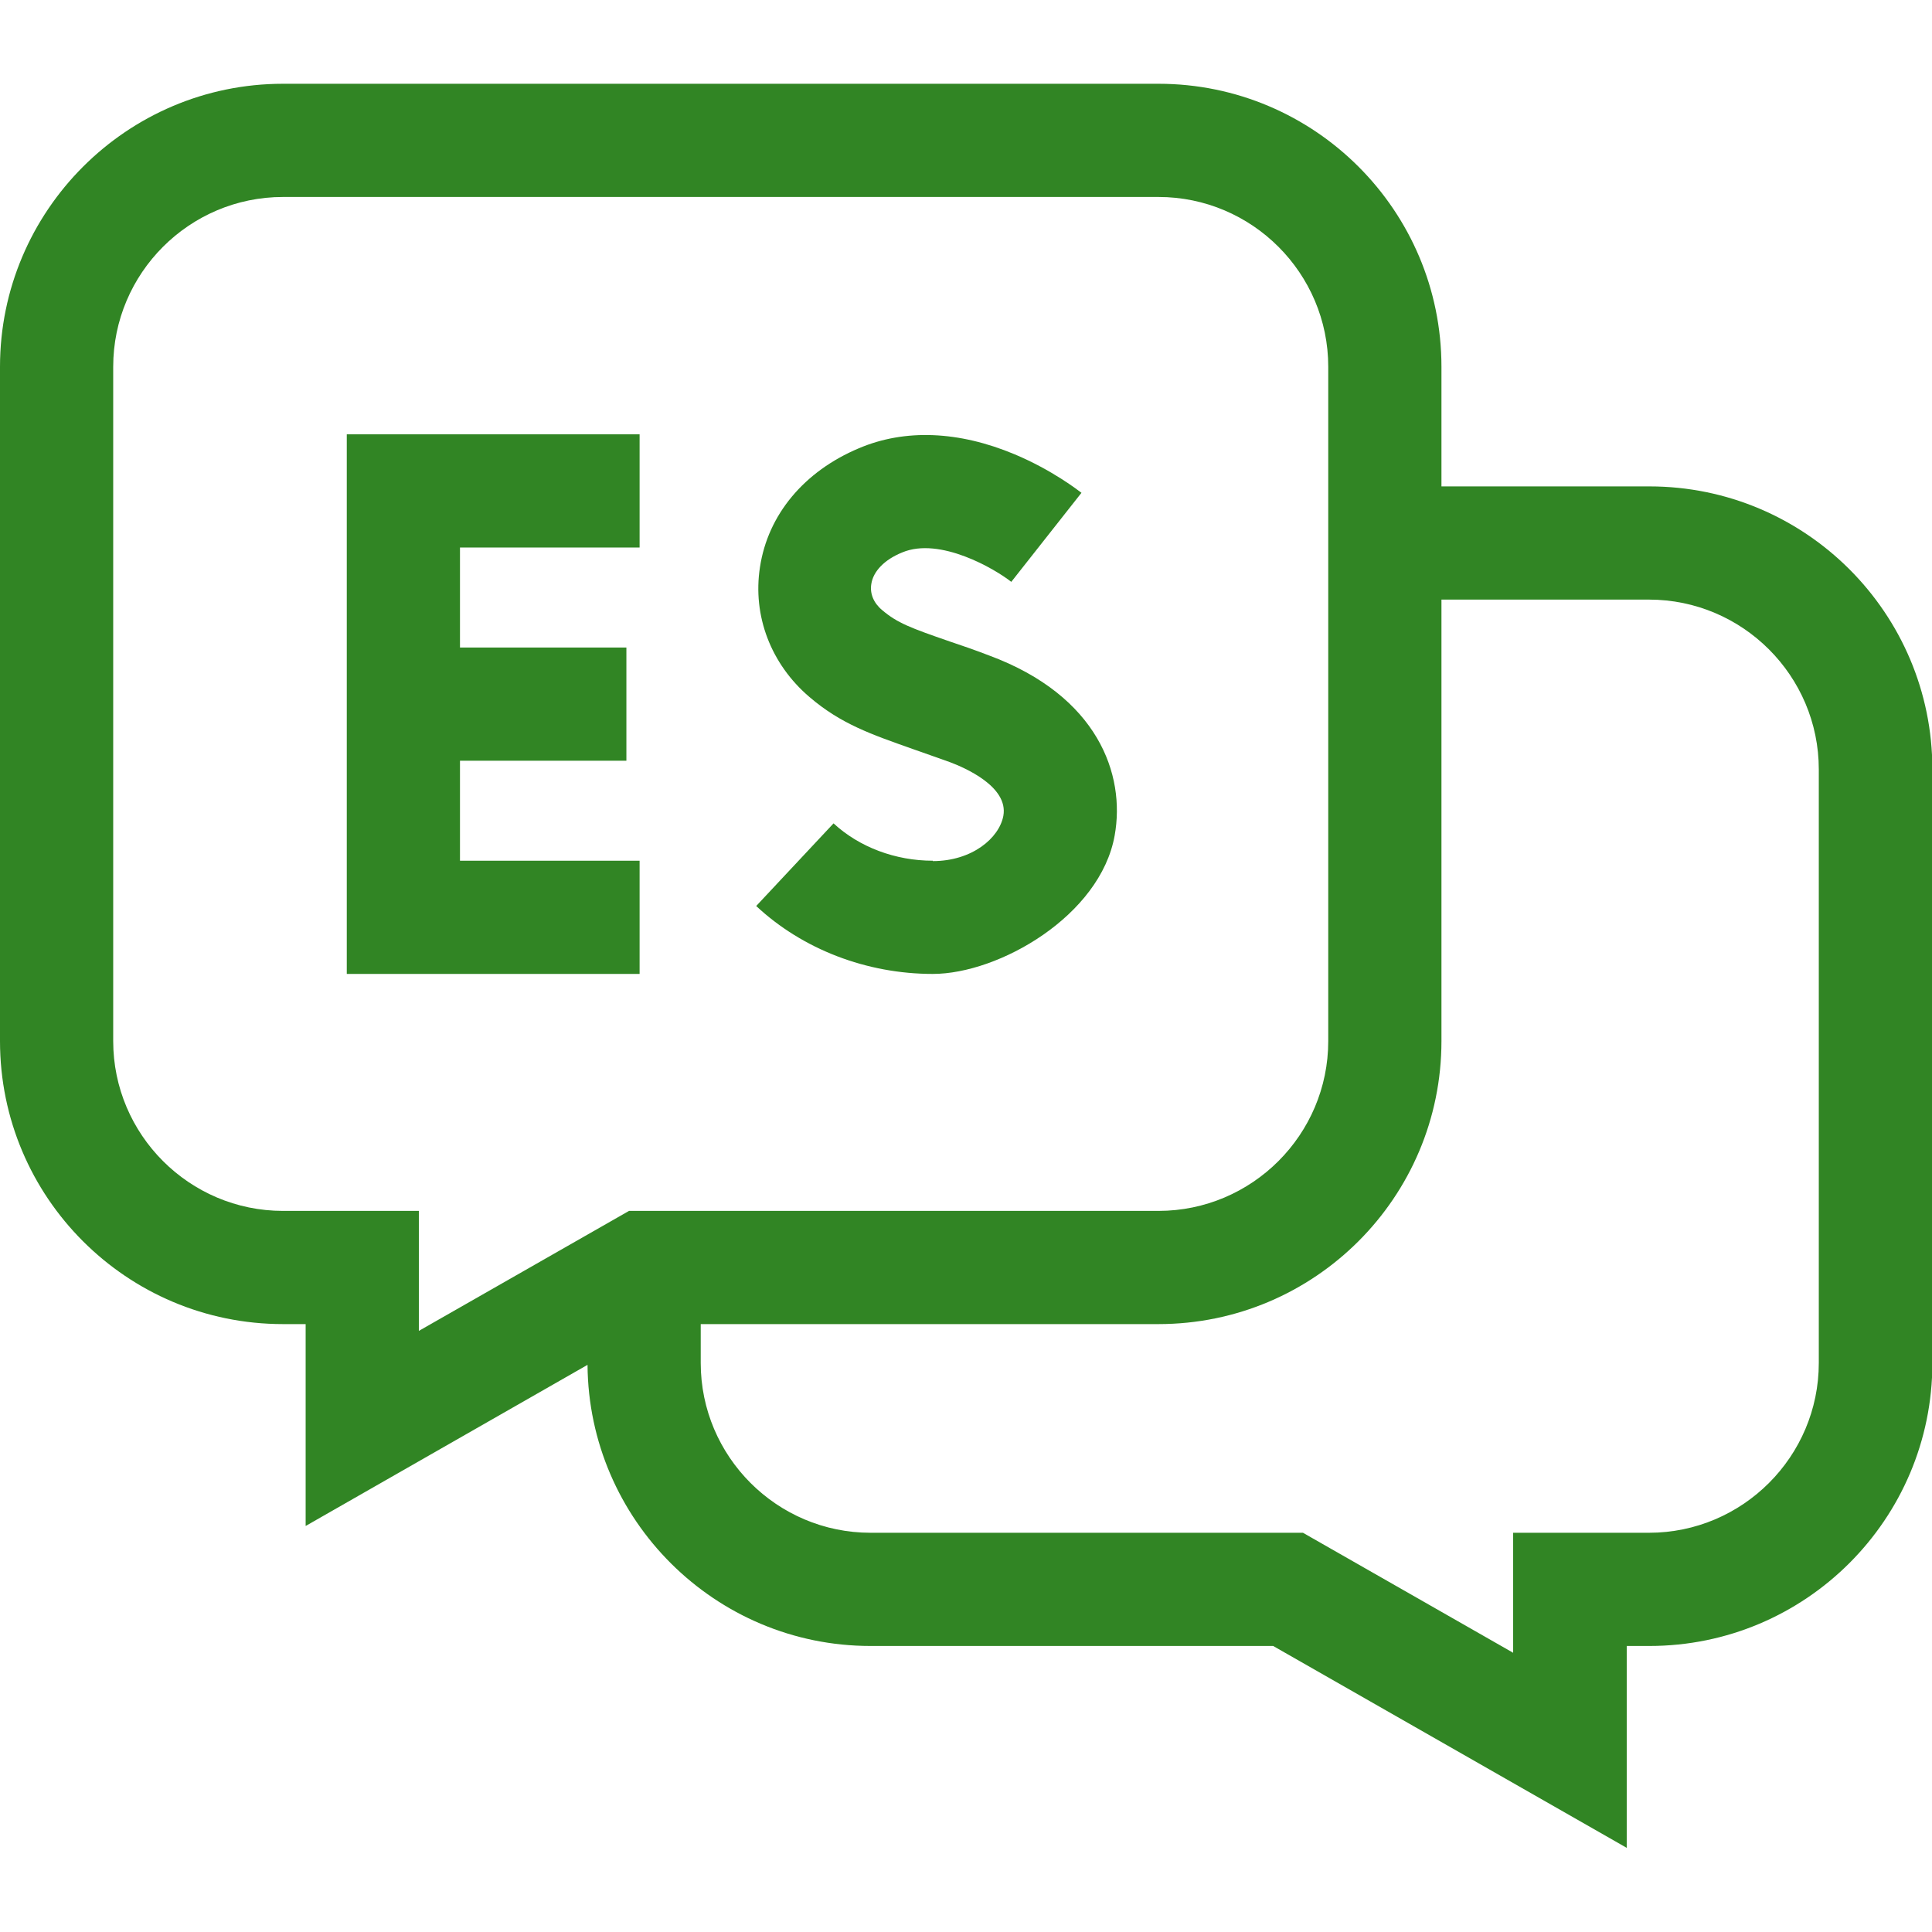
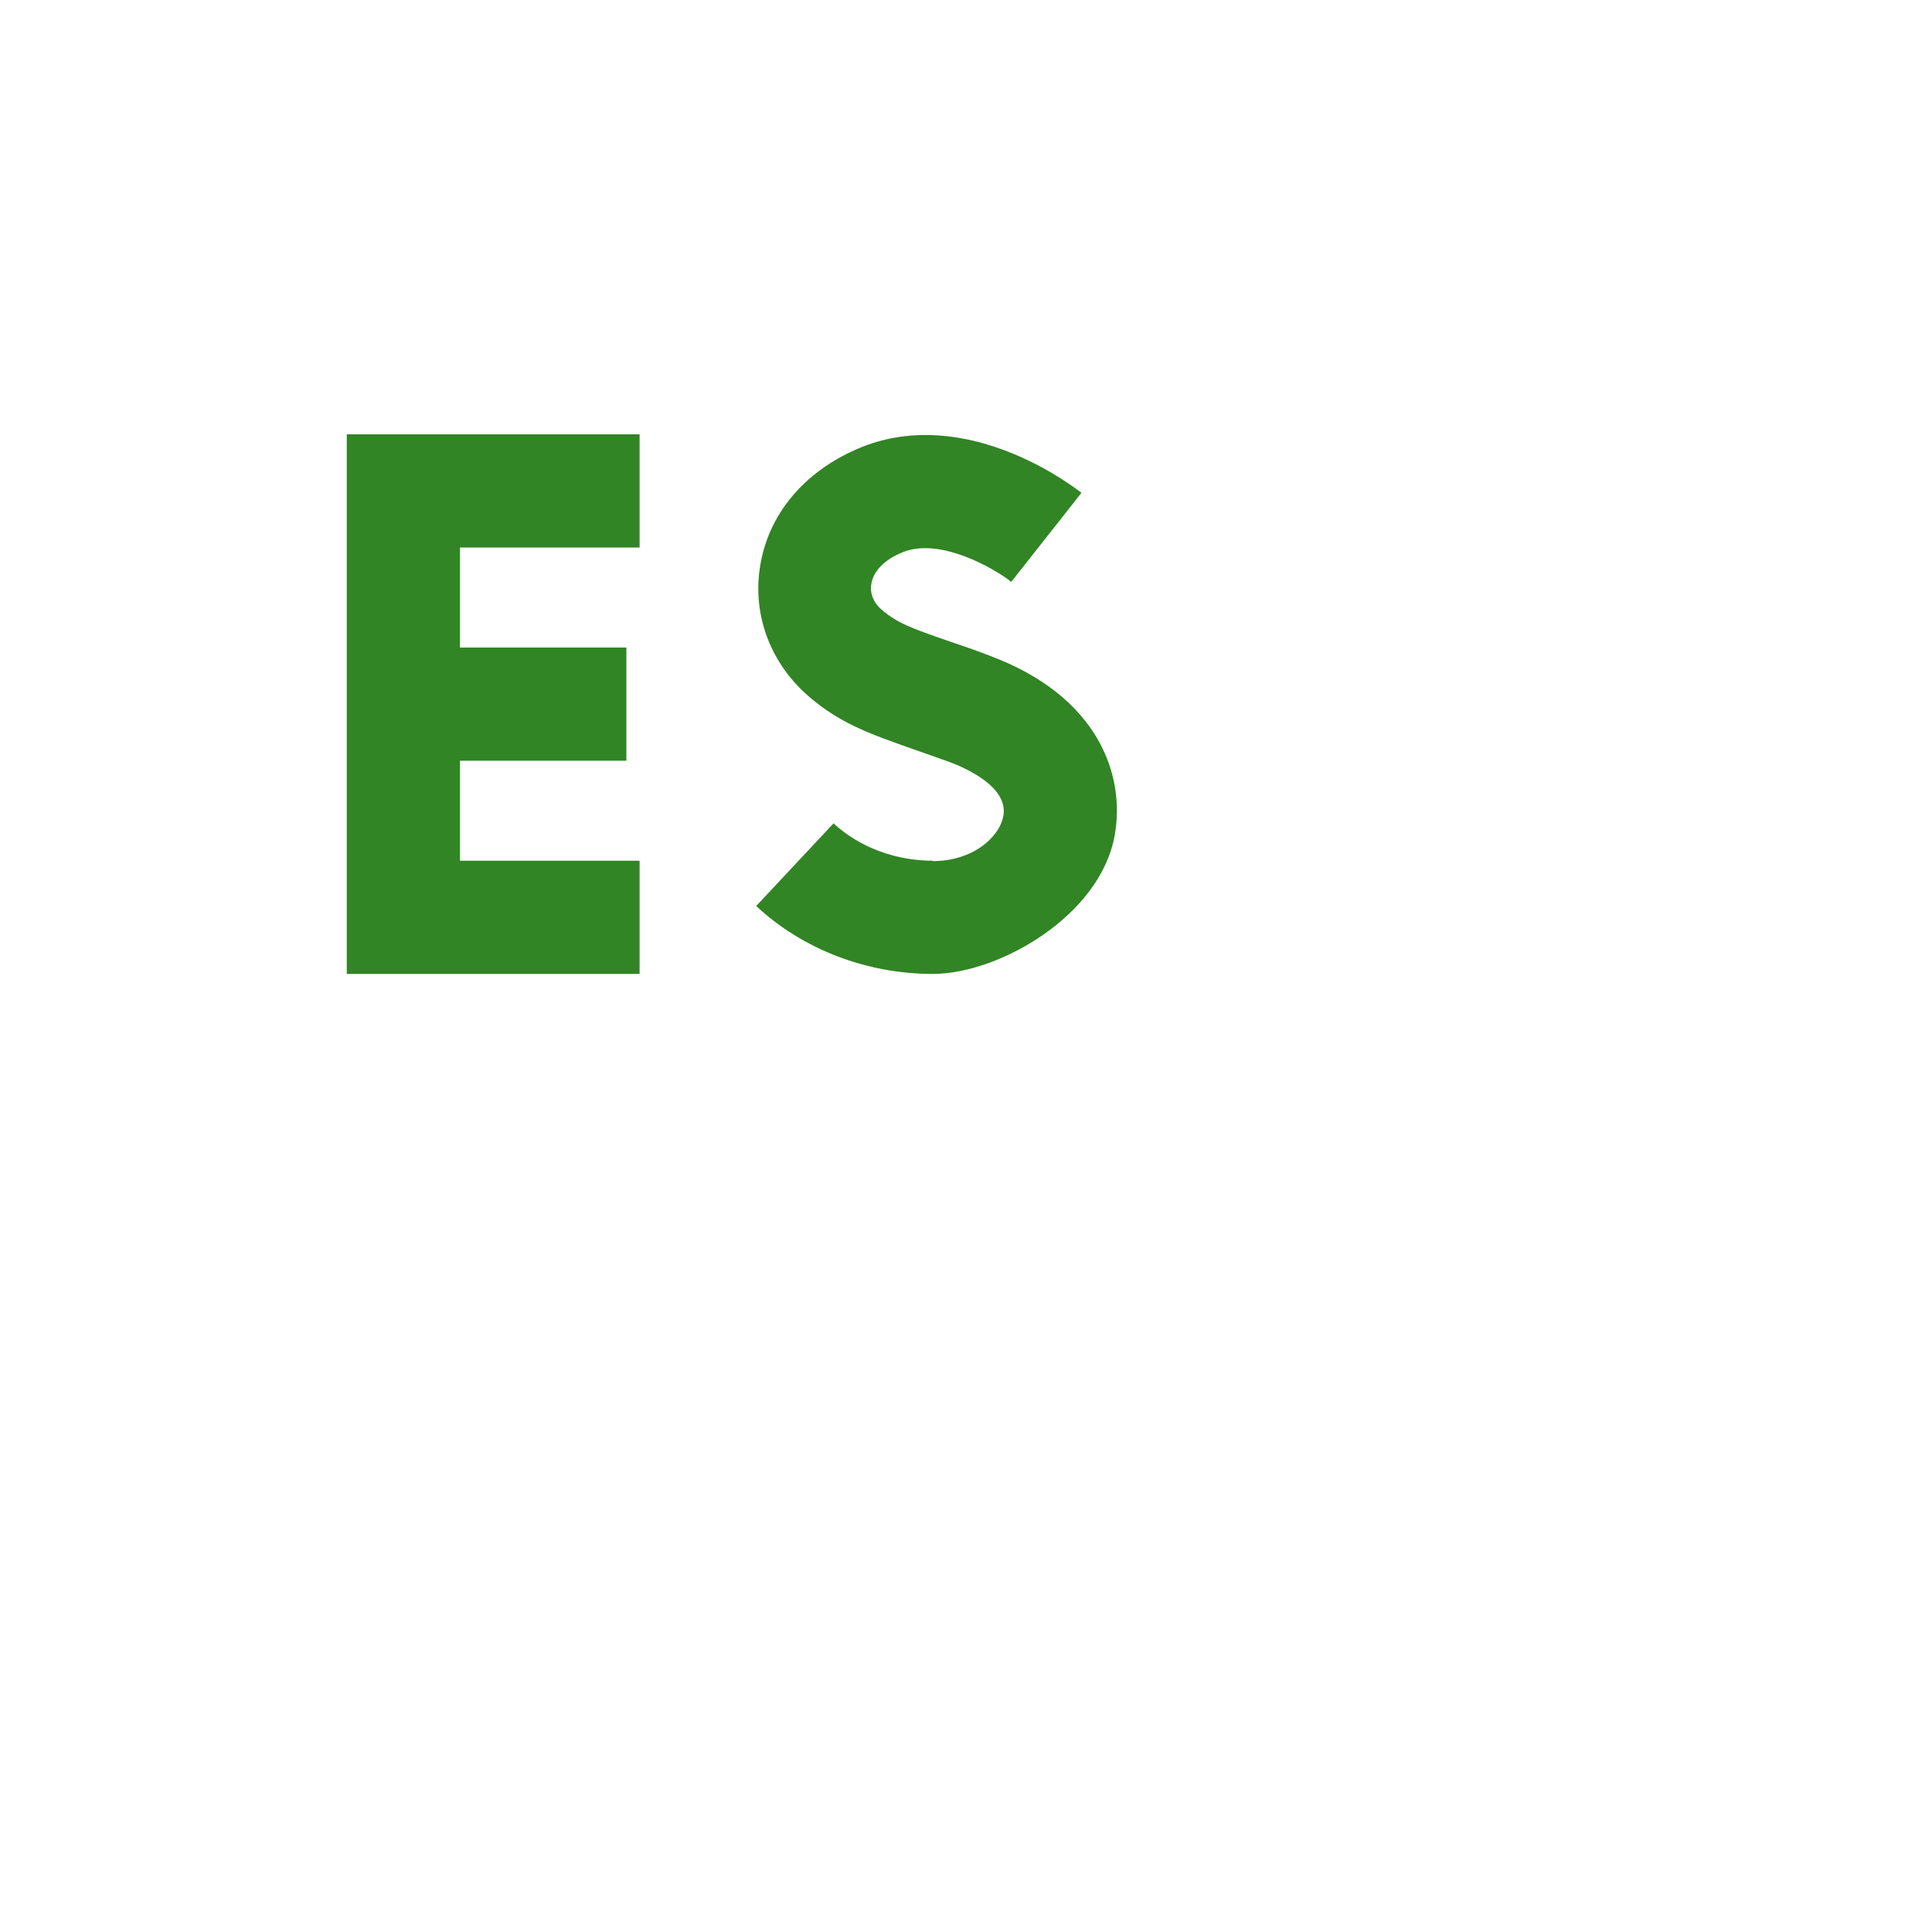
<svg xmlns="http://www.w3.org/2000/svg" id="Capa_1" version="1.1" viewBox="0 0 512 512">
  <defs>
    <style>
      .st0 {
        fill: #318524;
      }
    </style>
  </defs>
-   <path class="st0" d="M437,128.9h-55v-31.7c0-41.4-33.6-75-75-75H75C33.6,22.2,0,55.9,0,97.2v178.7c0,41.4,33.6,75,75,75h6v53.5l74.7-42.7c.3,41.1,33.8,74.5,75,74.5h106.7l93.7,53.5v-53.5h6c41.4,0,75-33.6,75-75v-157.3c0-41.4-33.6-75-75-75ZM75,320.9c-24.8,0-45-20.2-45-45V97.2c0-24.8,20.2-45,45-45h232c24.8,0,45,20.2,45,45v178.7c0,24.8-20.2,45-45,45h-140.3l-55.7,31.8v-31.8h-36ZM482,361.2c0,24.8-20.2,45-45,45h-36v31.8l-55.7-31.8h-114.6c-24.8,0-45-20.2-45-45v-10.3h121.3c41.4,0,75-33.6,75-75v-117h55c24.8,0,45,20.2,45,45v157.3Z" />
  <path class="st0" d="M247.2,228.1c-9.9,0-19.5-3.6-26.3-9.9l-20.5,21.9c12.3,11.5,29.3,18,46.8,18s44.4-15.4,48.2-36.7c2.9-16.1-4.4-37-33.3-47.7-3.9-1.5-7.4-2.7-10.4-3.7-10.4-3.6-13.9-4.9-17.9-8.3-2.3-1.9-3.3-4.4-2.9-6.9.5-3.4,3.5-6.5,8.2-8.4,10-4.2,24.6,4.4,28.9,7.8l9.3-11.8,9.3-11.8c-.8-.6-7.7-6-17.7-10.2-14.8-6.2-29.1-6.8-41.3-1.6-14.5,6.1-24.1,17.6-26.2,31.5-2,12.9,2.9,25.7,13.1,34.4,8.4,7.2,16.4,9.9,27.4,13.8,2.9,1,6.2,2.2,9.9,3.5,3.7,1.4,15.5,6.4,14.1,14.2-1.1,5.9-8.3,12-18.7,12Z" />
  <polygon class="st0" points="169.5 228.1 121.9 228.1 121.9 201.6 166 201.6 166 171.6 121.9 171.6 121.9 145.1 169.5 145.1 169.5 115.1 91.9 115.1 91.9 171.6 91.9 201.6 91.9 258.1 169.5 258.1 169.5 228.1" />
</svg>